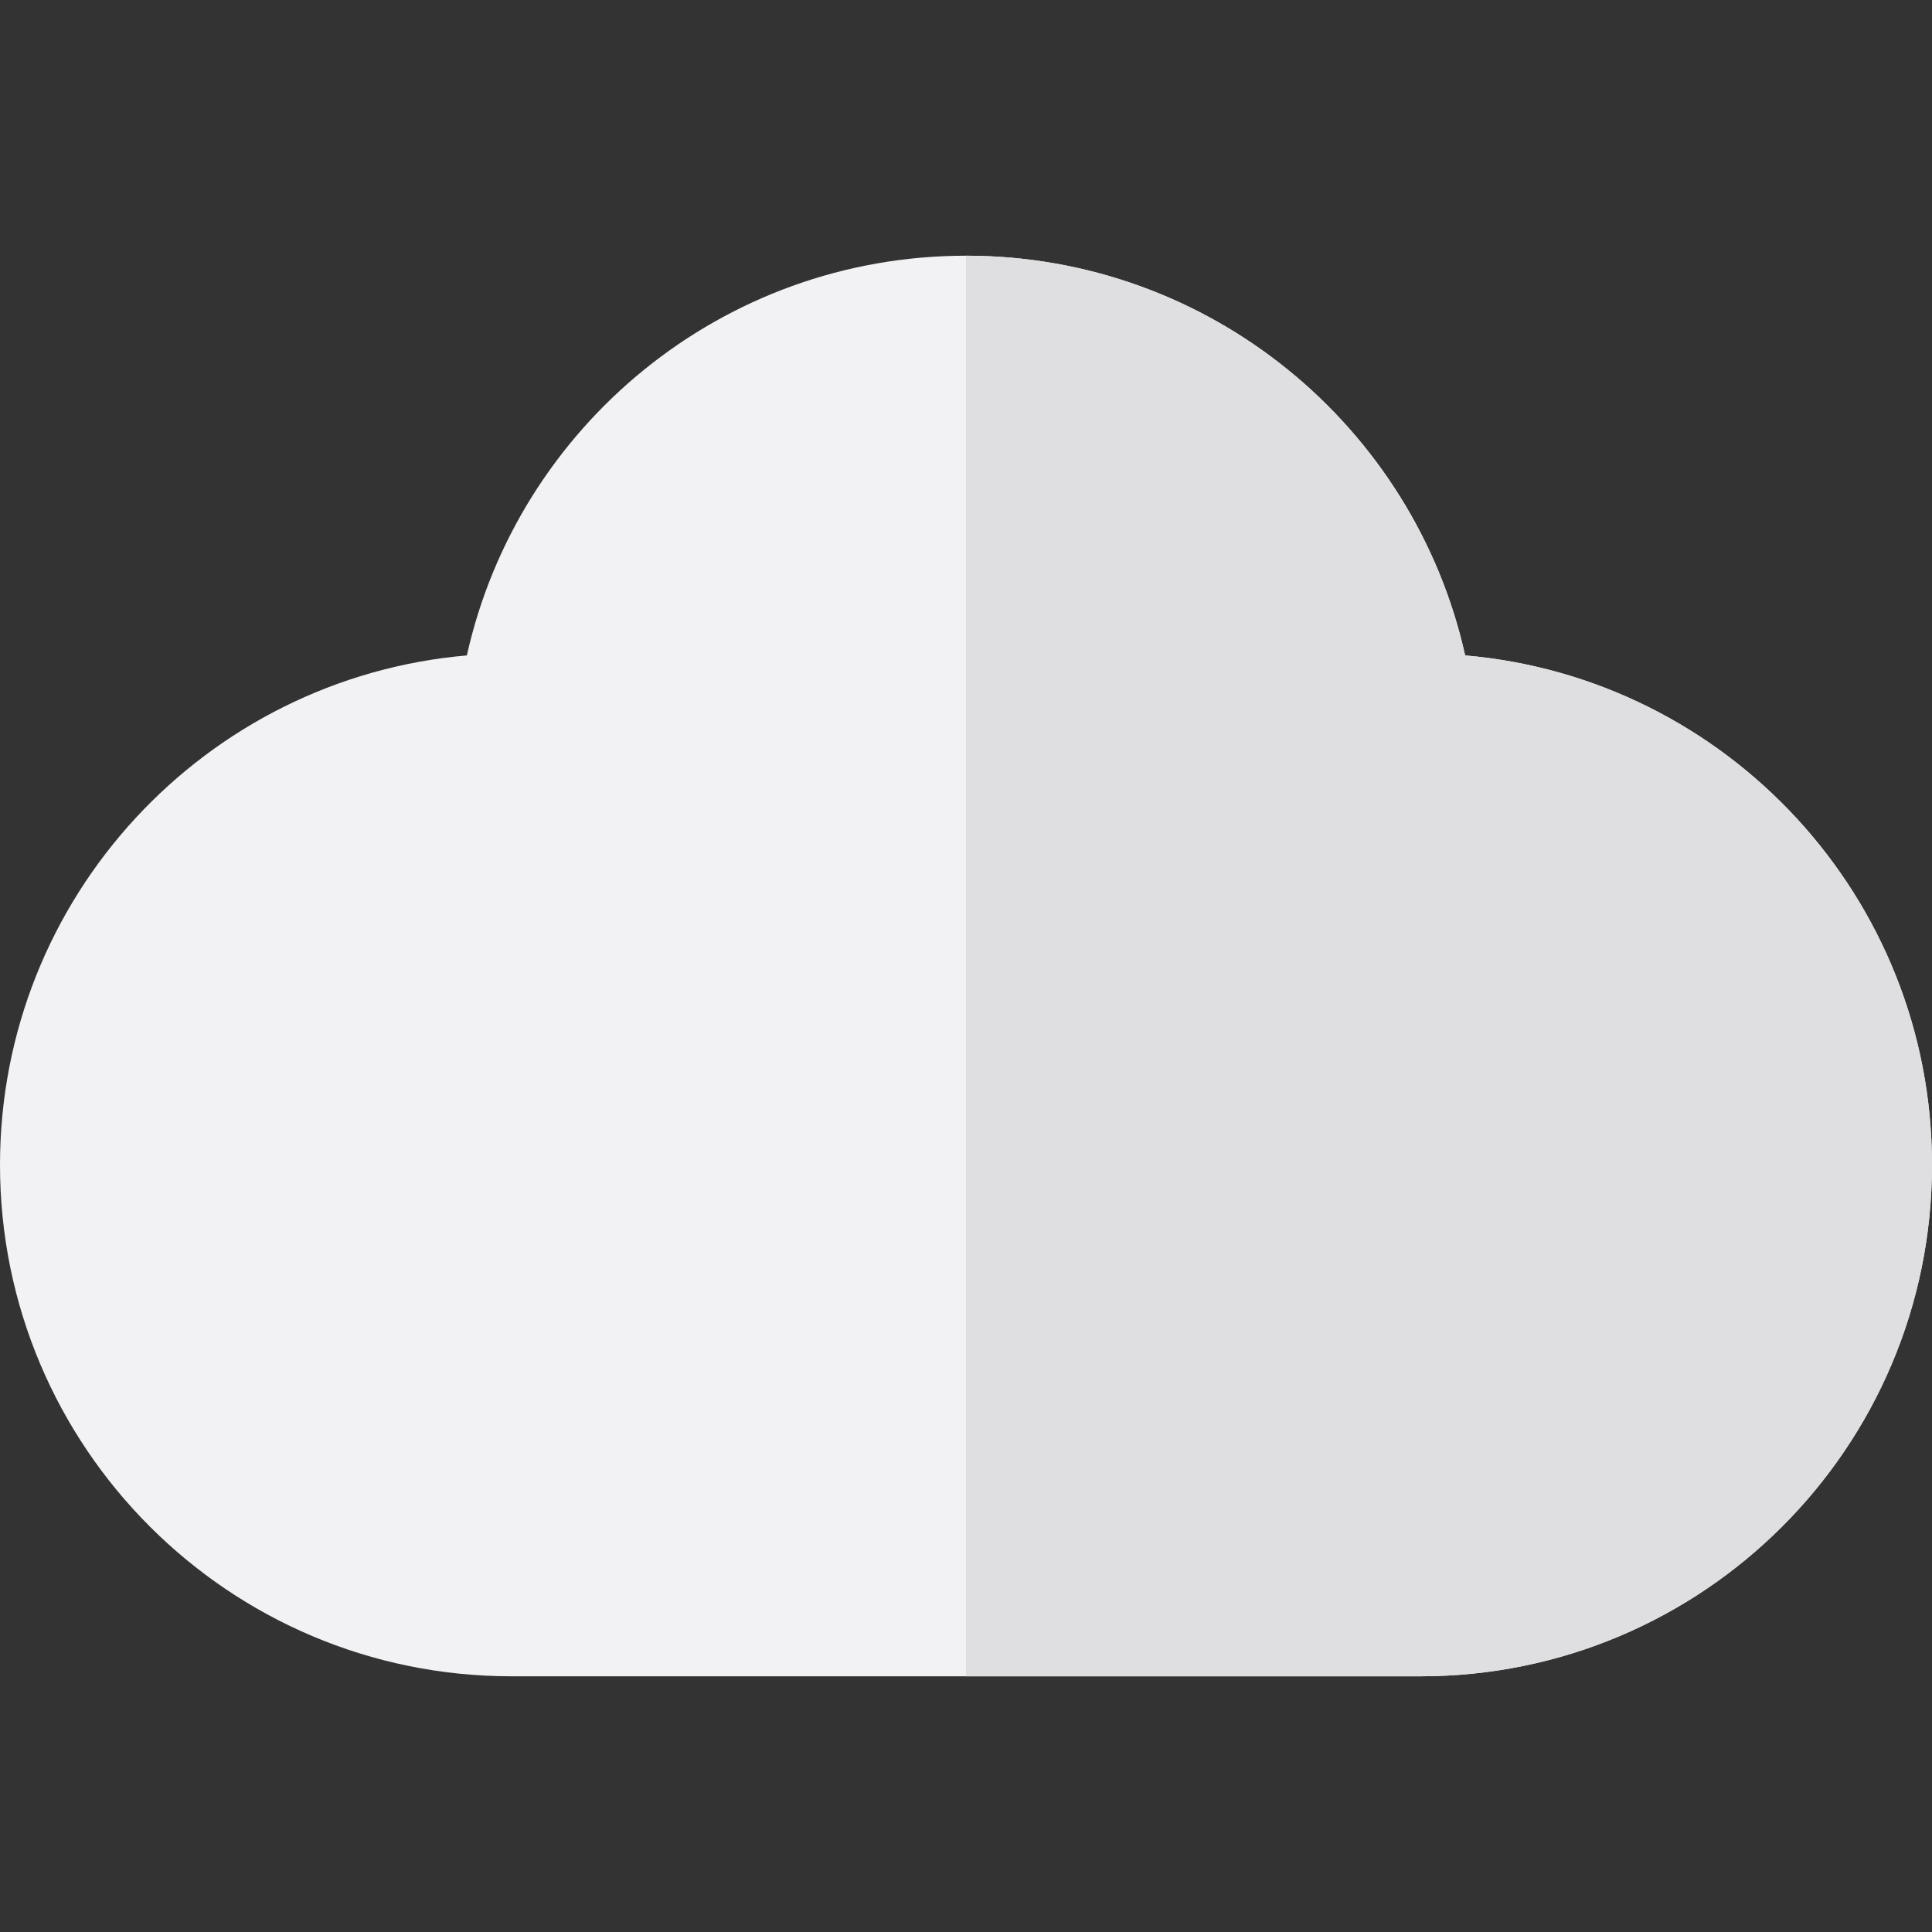
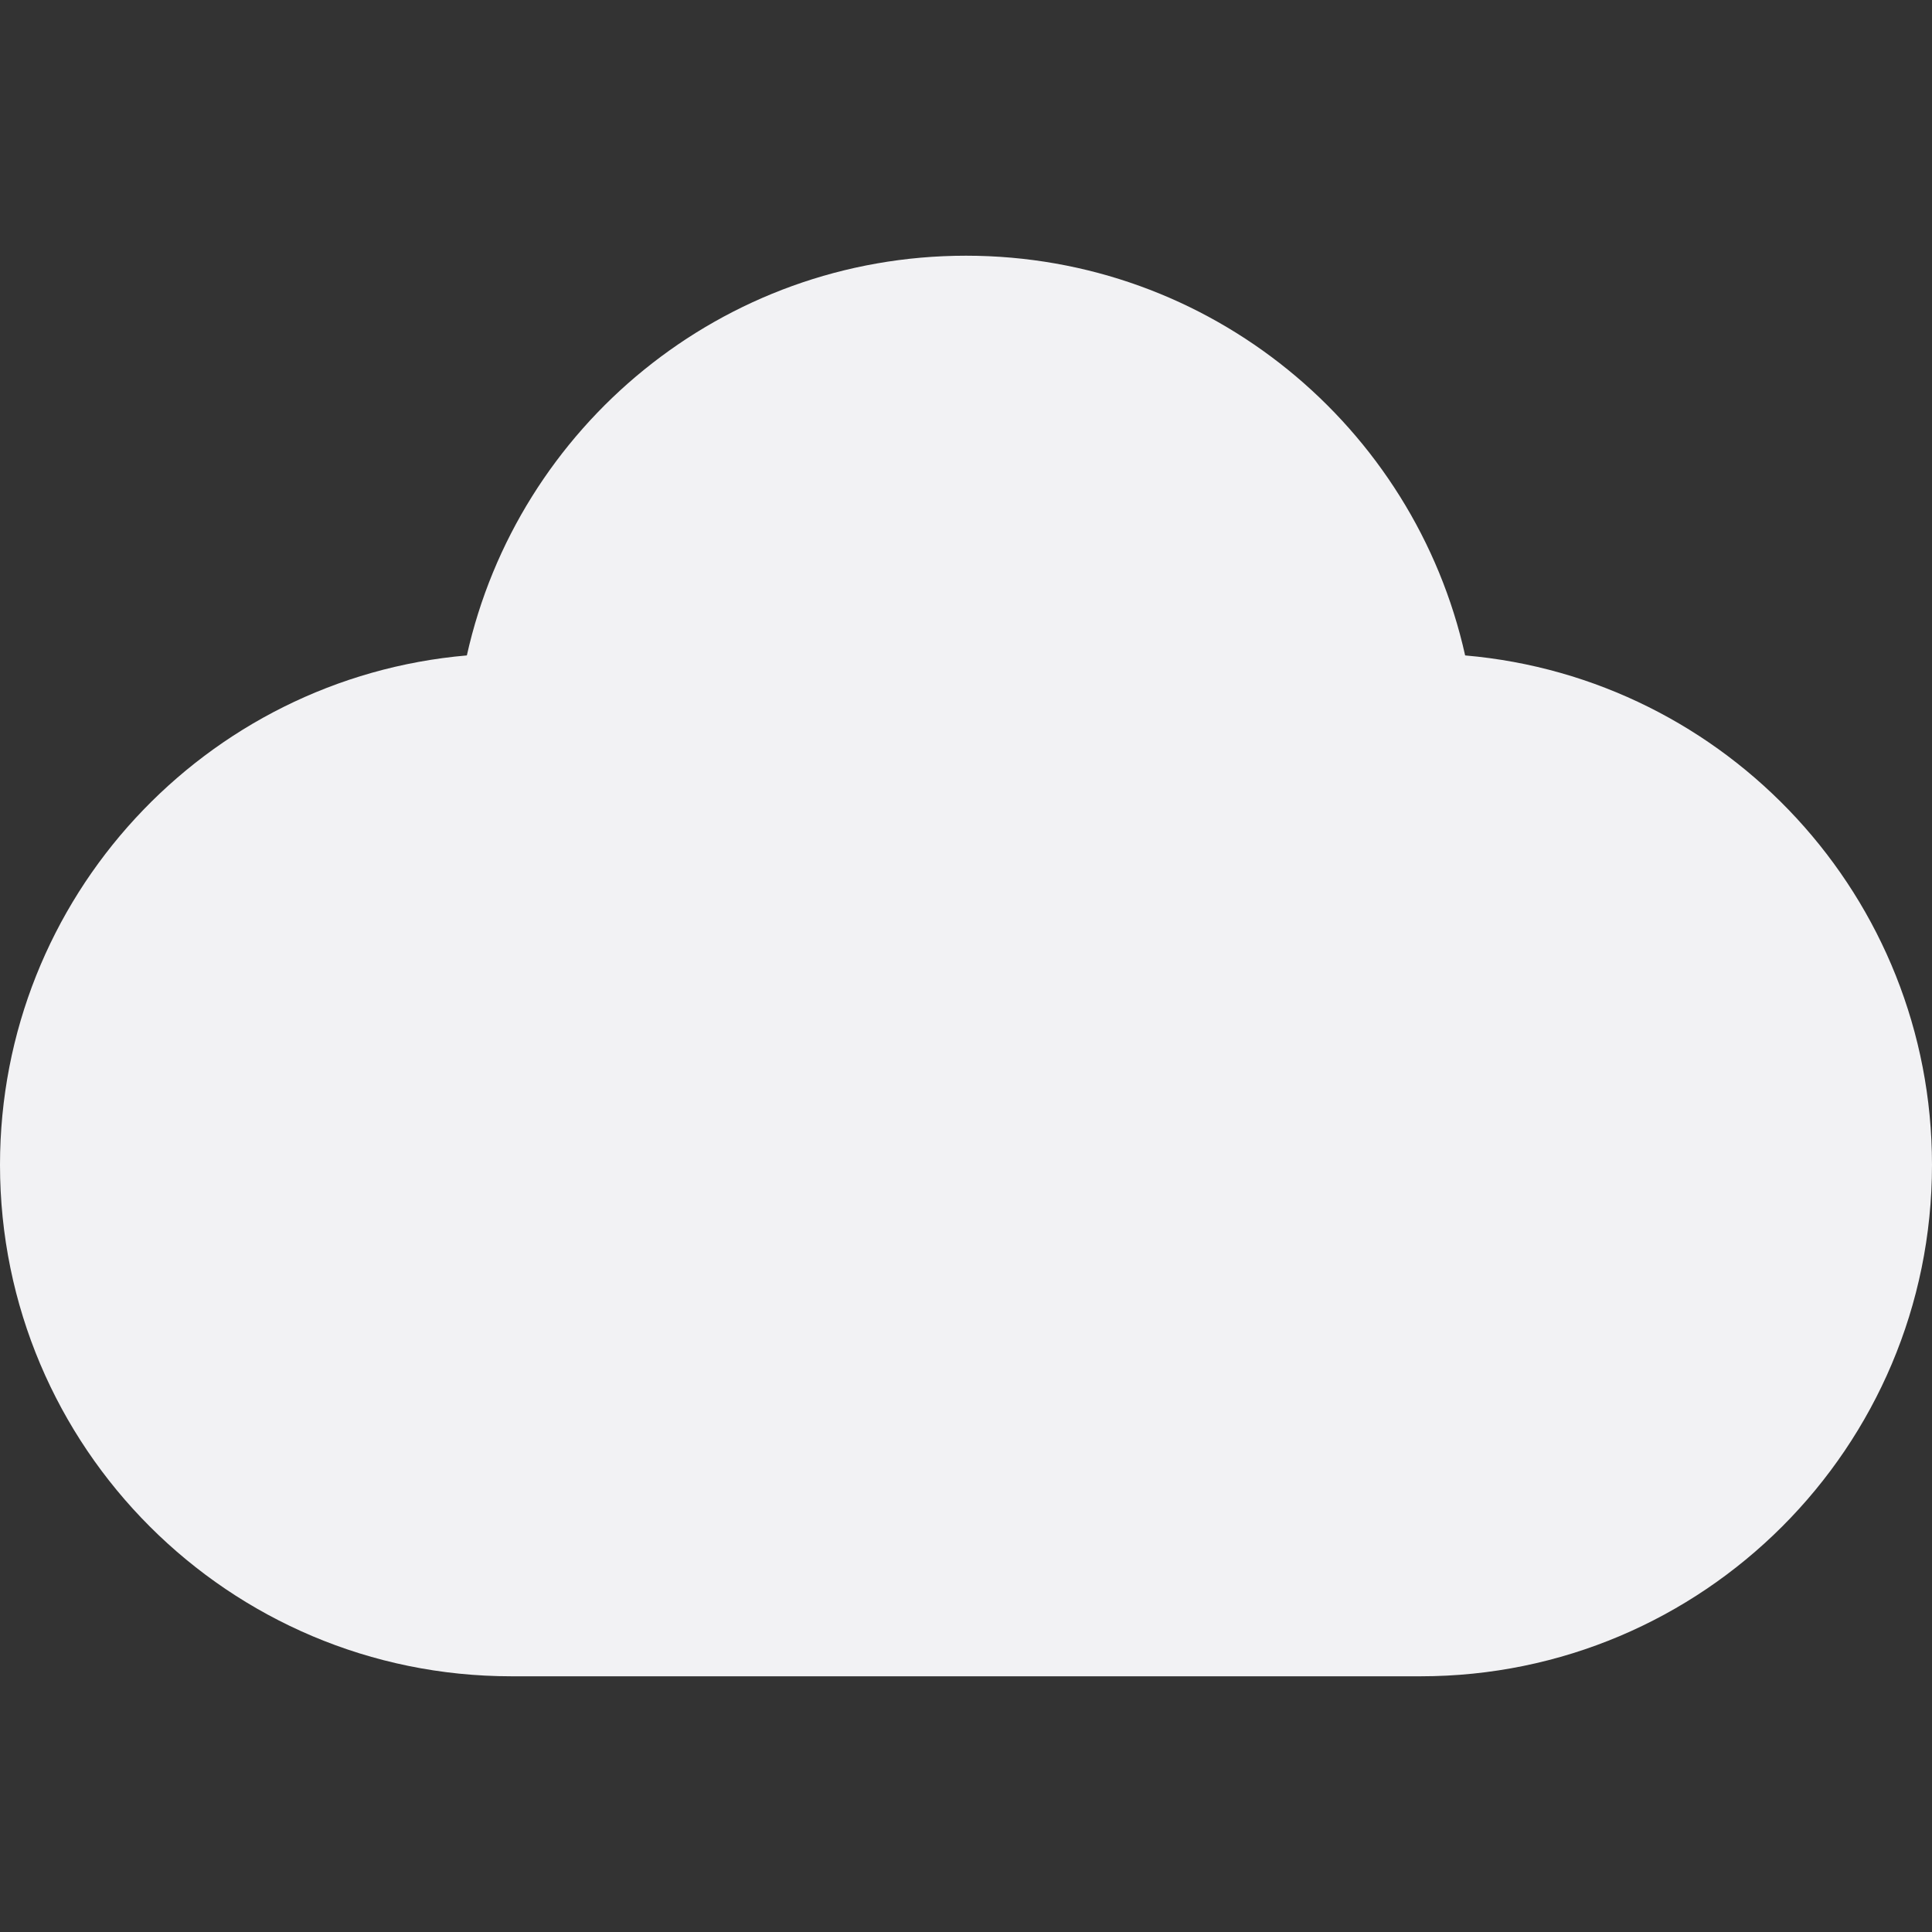
<svg xmlns="http://www.w3.org/2000/svg" height="800px" width="800px" version="1.1" id="Layer_1" viewBox="0 0 512 512" xml:space="preserve">
  <rect x="0" y="0" width="512" height="512" fill="#333333" stroke="none" />
  <path style="fill:#F2F2F4;" d="M388.278,173.695C374.773,113.08,320.682,67.765,256,67.765s-118.773,45.315-132.278,105.93   C54.402,179.679,0,237.835,0,308.706c0,74.851,60.678,135.529,135.529,135.529h240.941c74.851,0,135.529-60.678,135.529-135.529   C512,237.835,457.598,179.679,388.278,173.695z" />
-   <path style="fill:#DFDFE1;" d="M388.278,173.695C374.773,113.08,320.682,67.765,256,67.765v376.471h120.471   c74.851,0,135.529-60.678,135.529-135.529C512,237.835,457.598,179.679,388.278,173.695z" />
</svg>